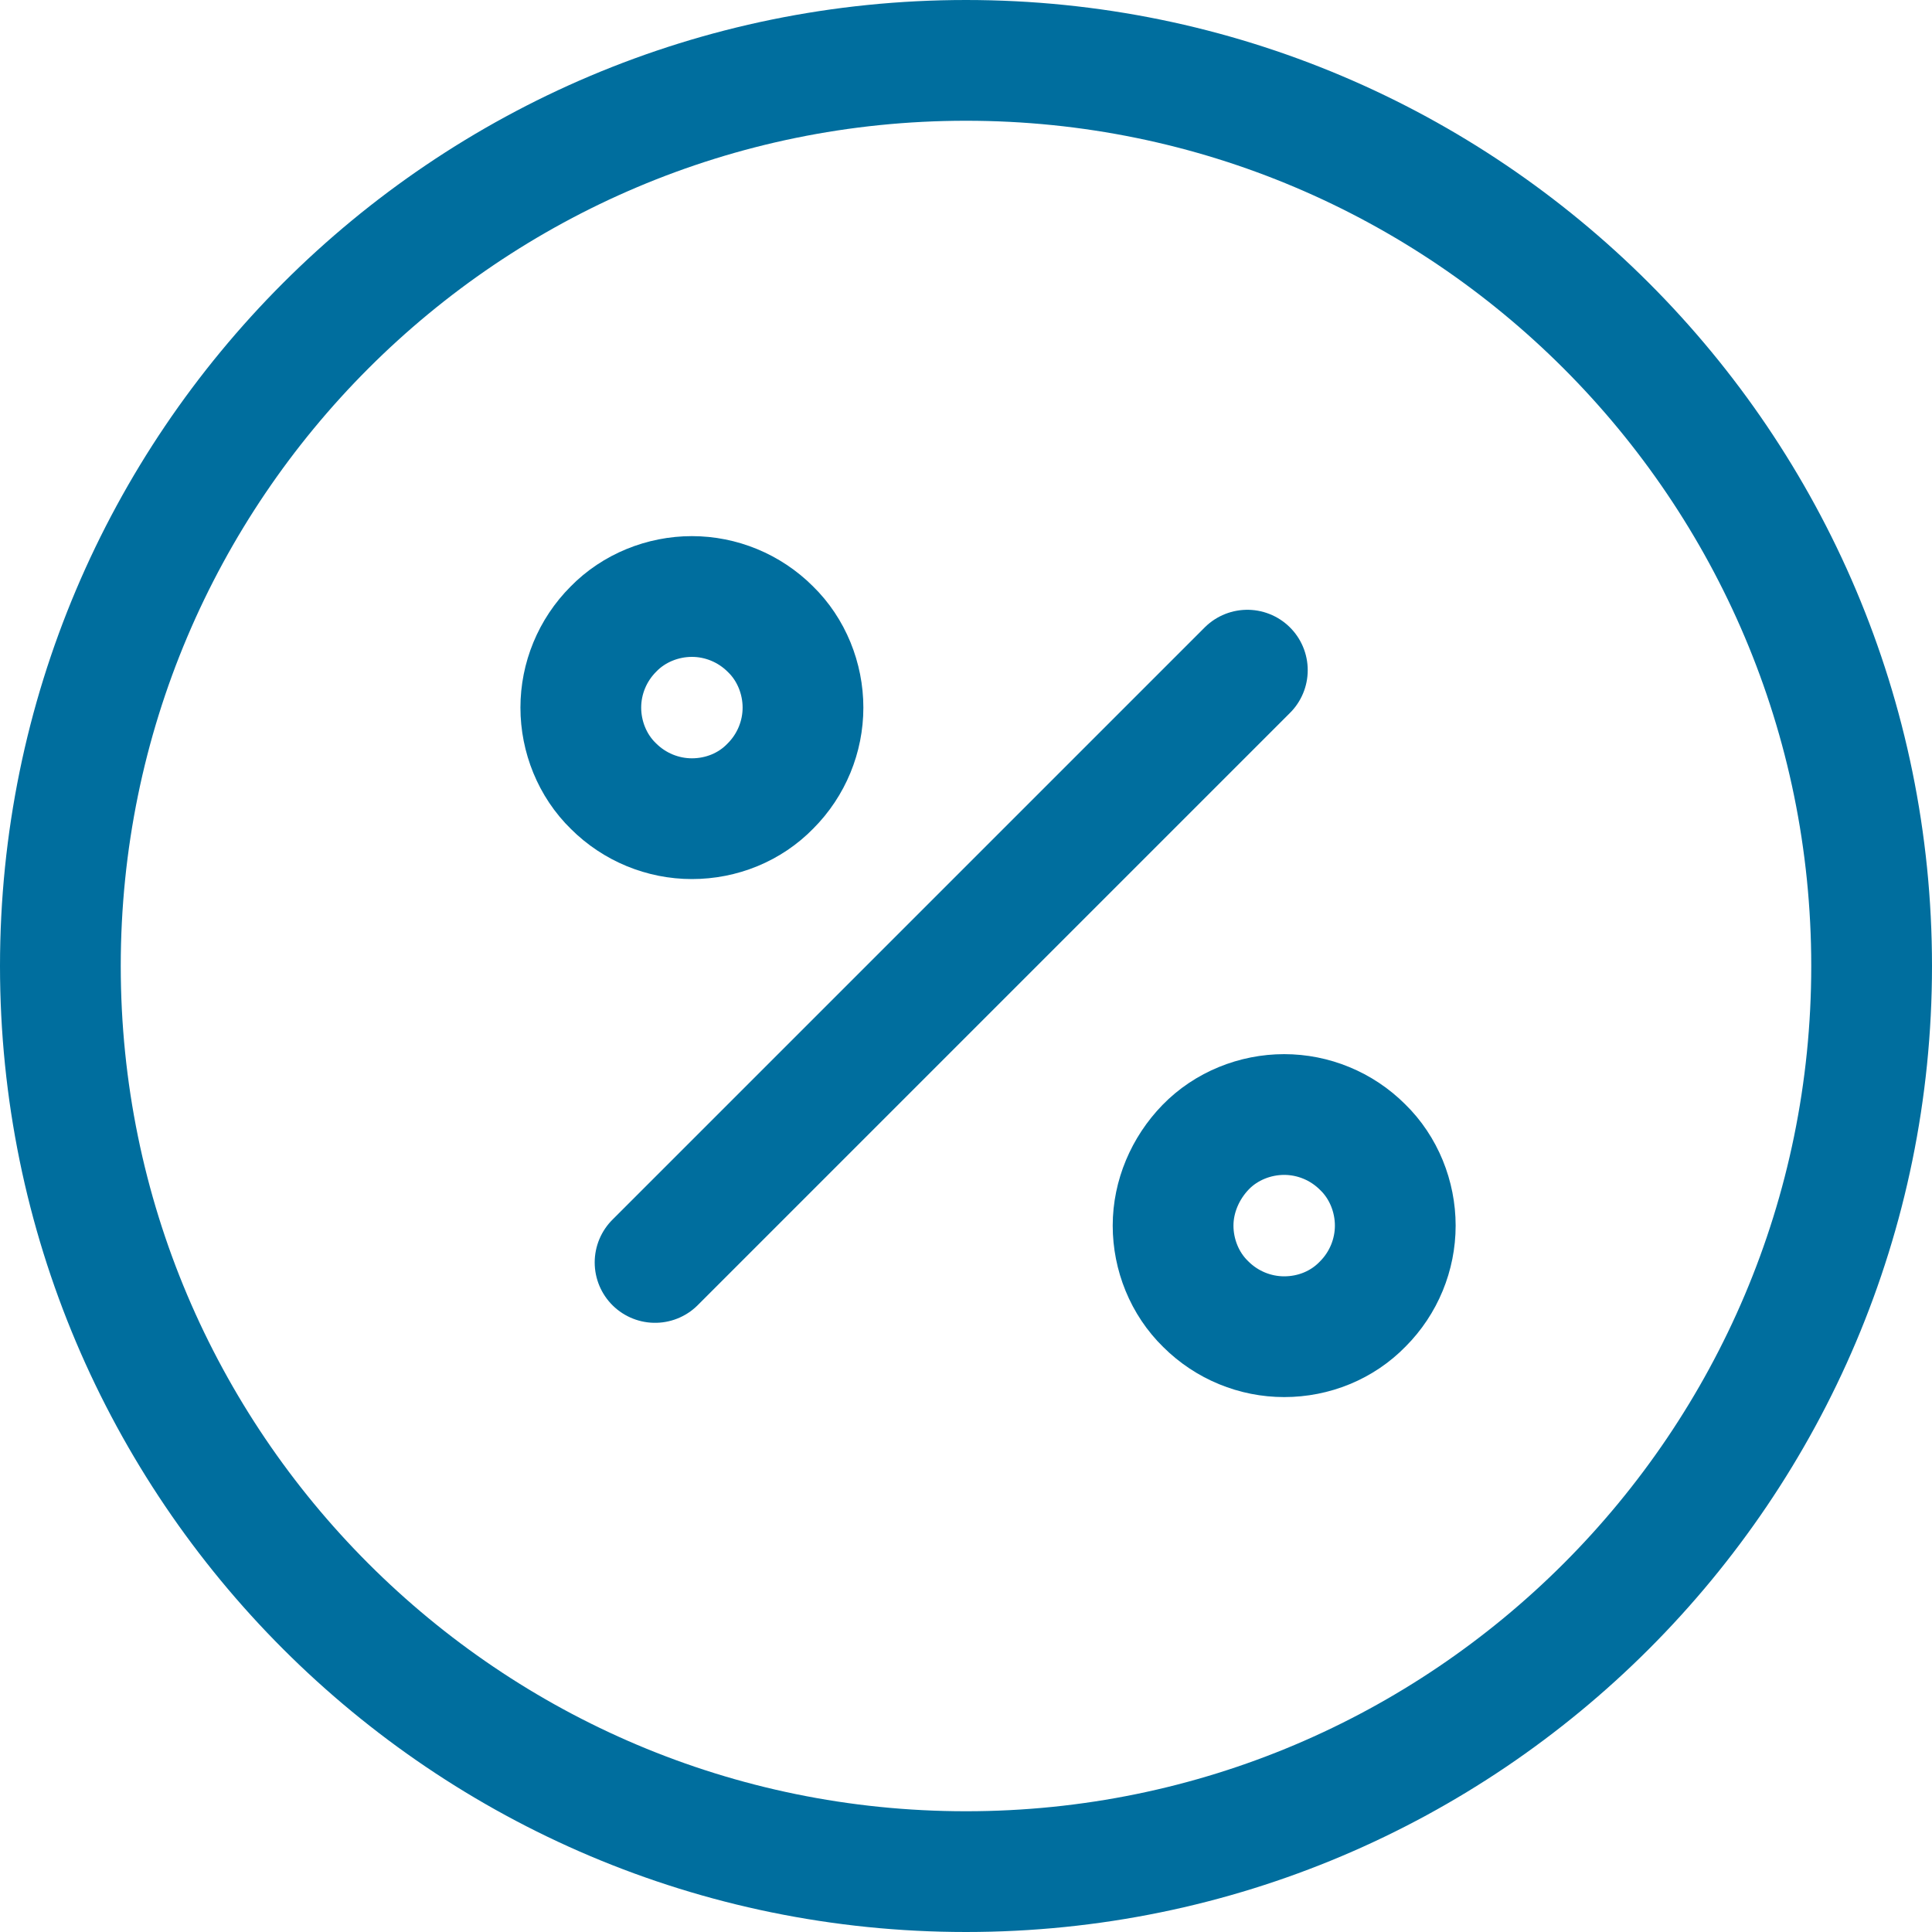
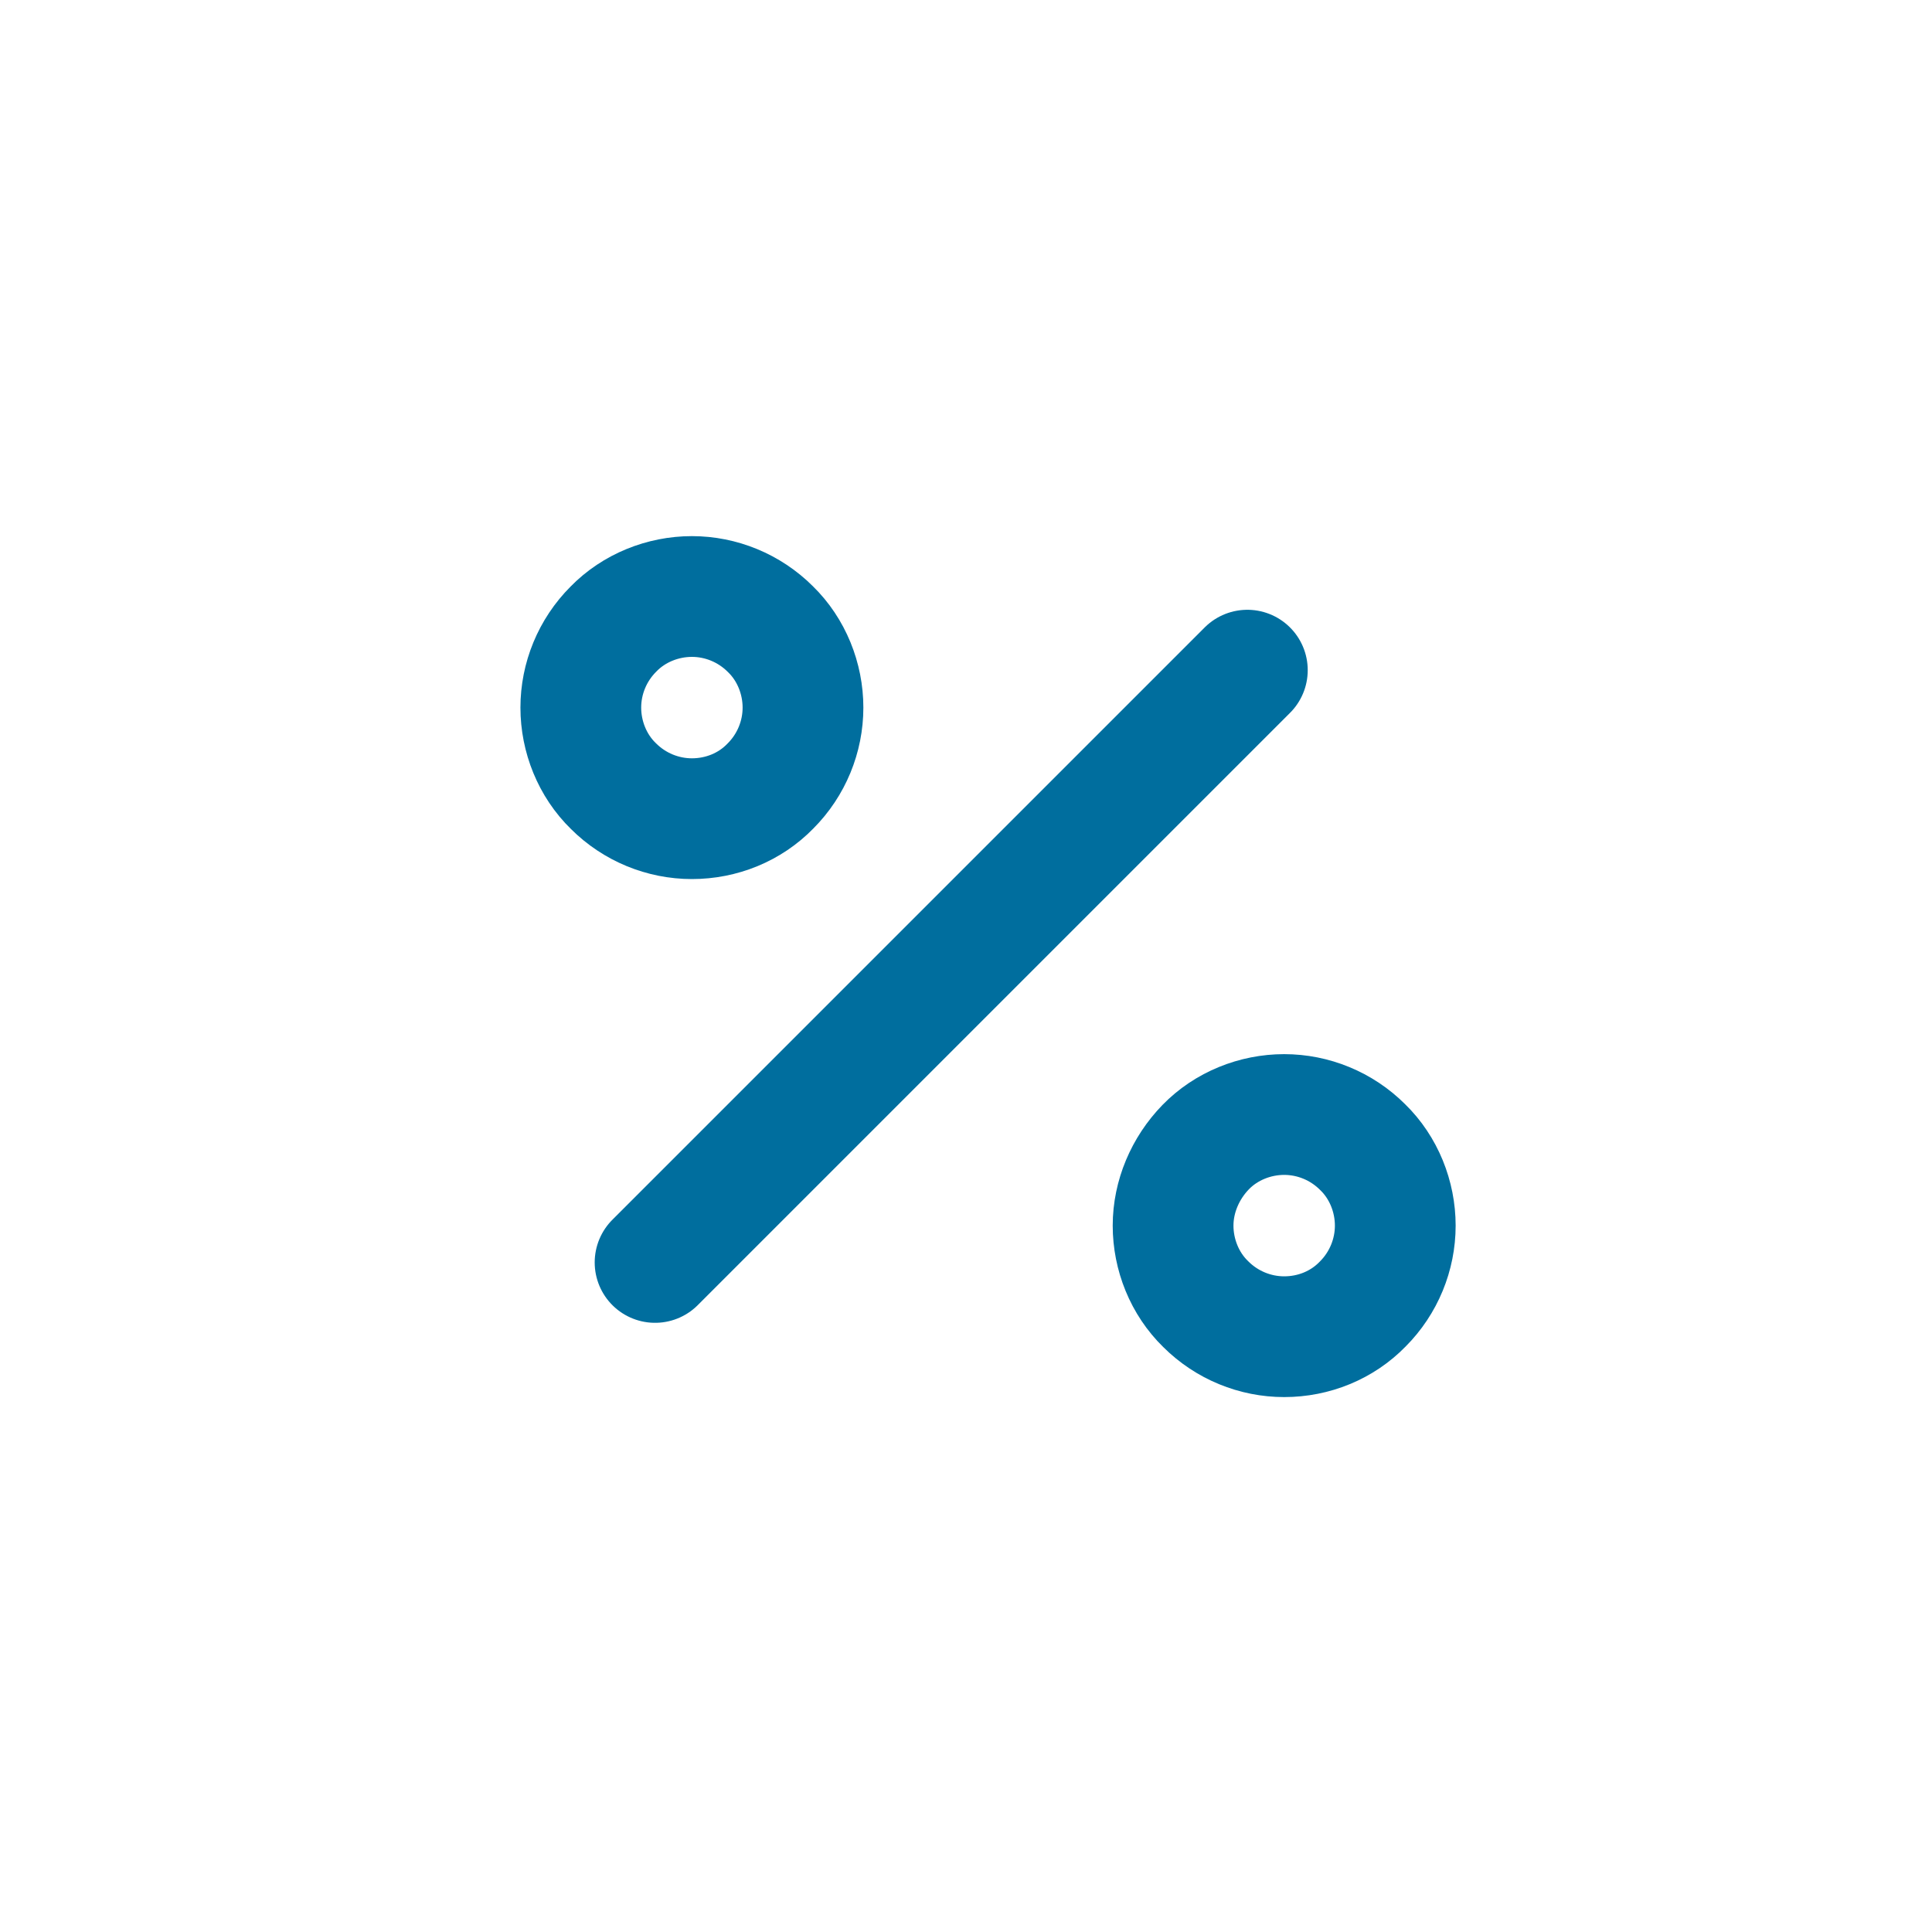
<svg xmlns="http://www.w3.org/2000/svg" id="Layer_2" data-name="Layer 2" viewBox="0 0 32 32">
  <defs>
    <style>
      .cls-1 {
        fill: none;
        stroke: #006e9e;
        stroke-linecap: round;
        stroke-linejoin: round;
        stroke-width: 2px;
      }
    </style>
  </defs>
  <g id="Layer_1-2" data-name="Layer 1">
    <path class="cls-1" d="m10.85,20.91l9.81-9.81m-9.2,2.46c.49,0,.96-.19,1.3-.54.35-.35.54-.82.54-1.3s-.19-.96-.54-1.3c-.35-.35-.82-.54-1.3-.54s-.96.19-1.3.54c-.35.35-.54.82-.54,1.3s.19.96.54,1.3c.35.35.82.54,1.3.54Zm9.81,8.58c.49,0,.96-.19,1.3-.54.35-.35.54-.82.54-1.3s-.19-.96-.54-1.3c-.35-.35-.82-.54-1.3-.54s-.96.19-1.3.54-.54.82-.54,1.3.19.96.54,1.3c.35.35.82.54,1.3.54Z" />
-     <path class="cls-1" d="m16,31c8.28,0,15-6.72,15-15S24.28,1,16,1,1,7.72,1,16s6.72,15,15,15Z" />
  </g>
</svg>